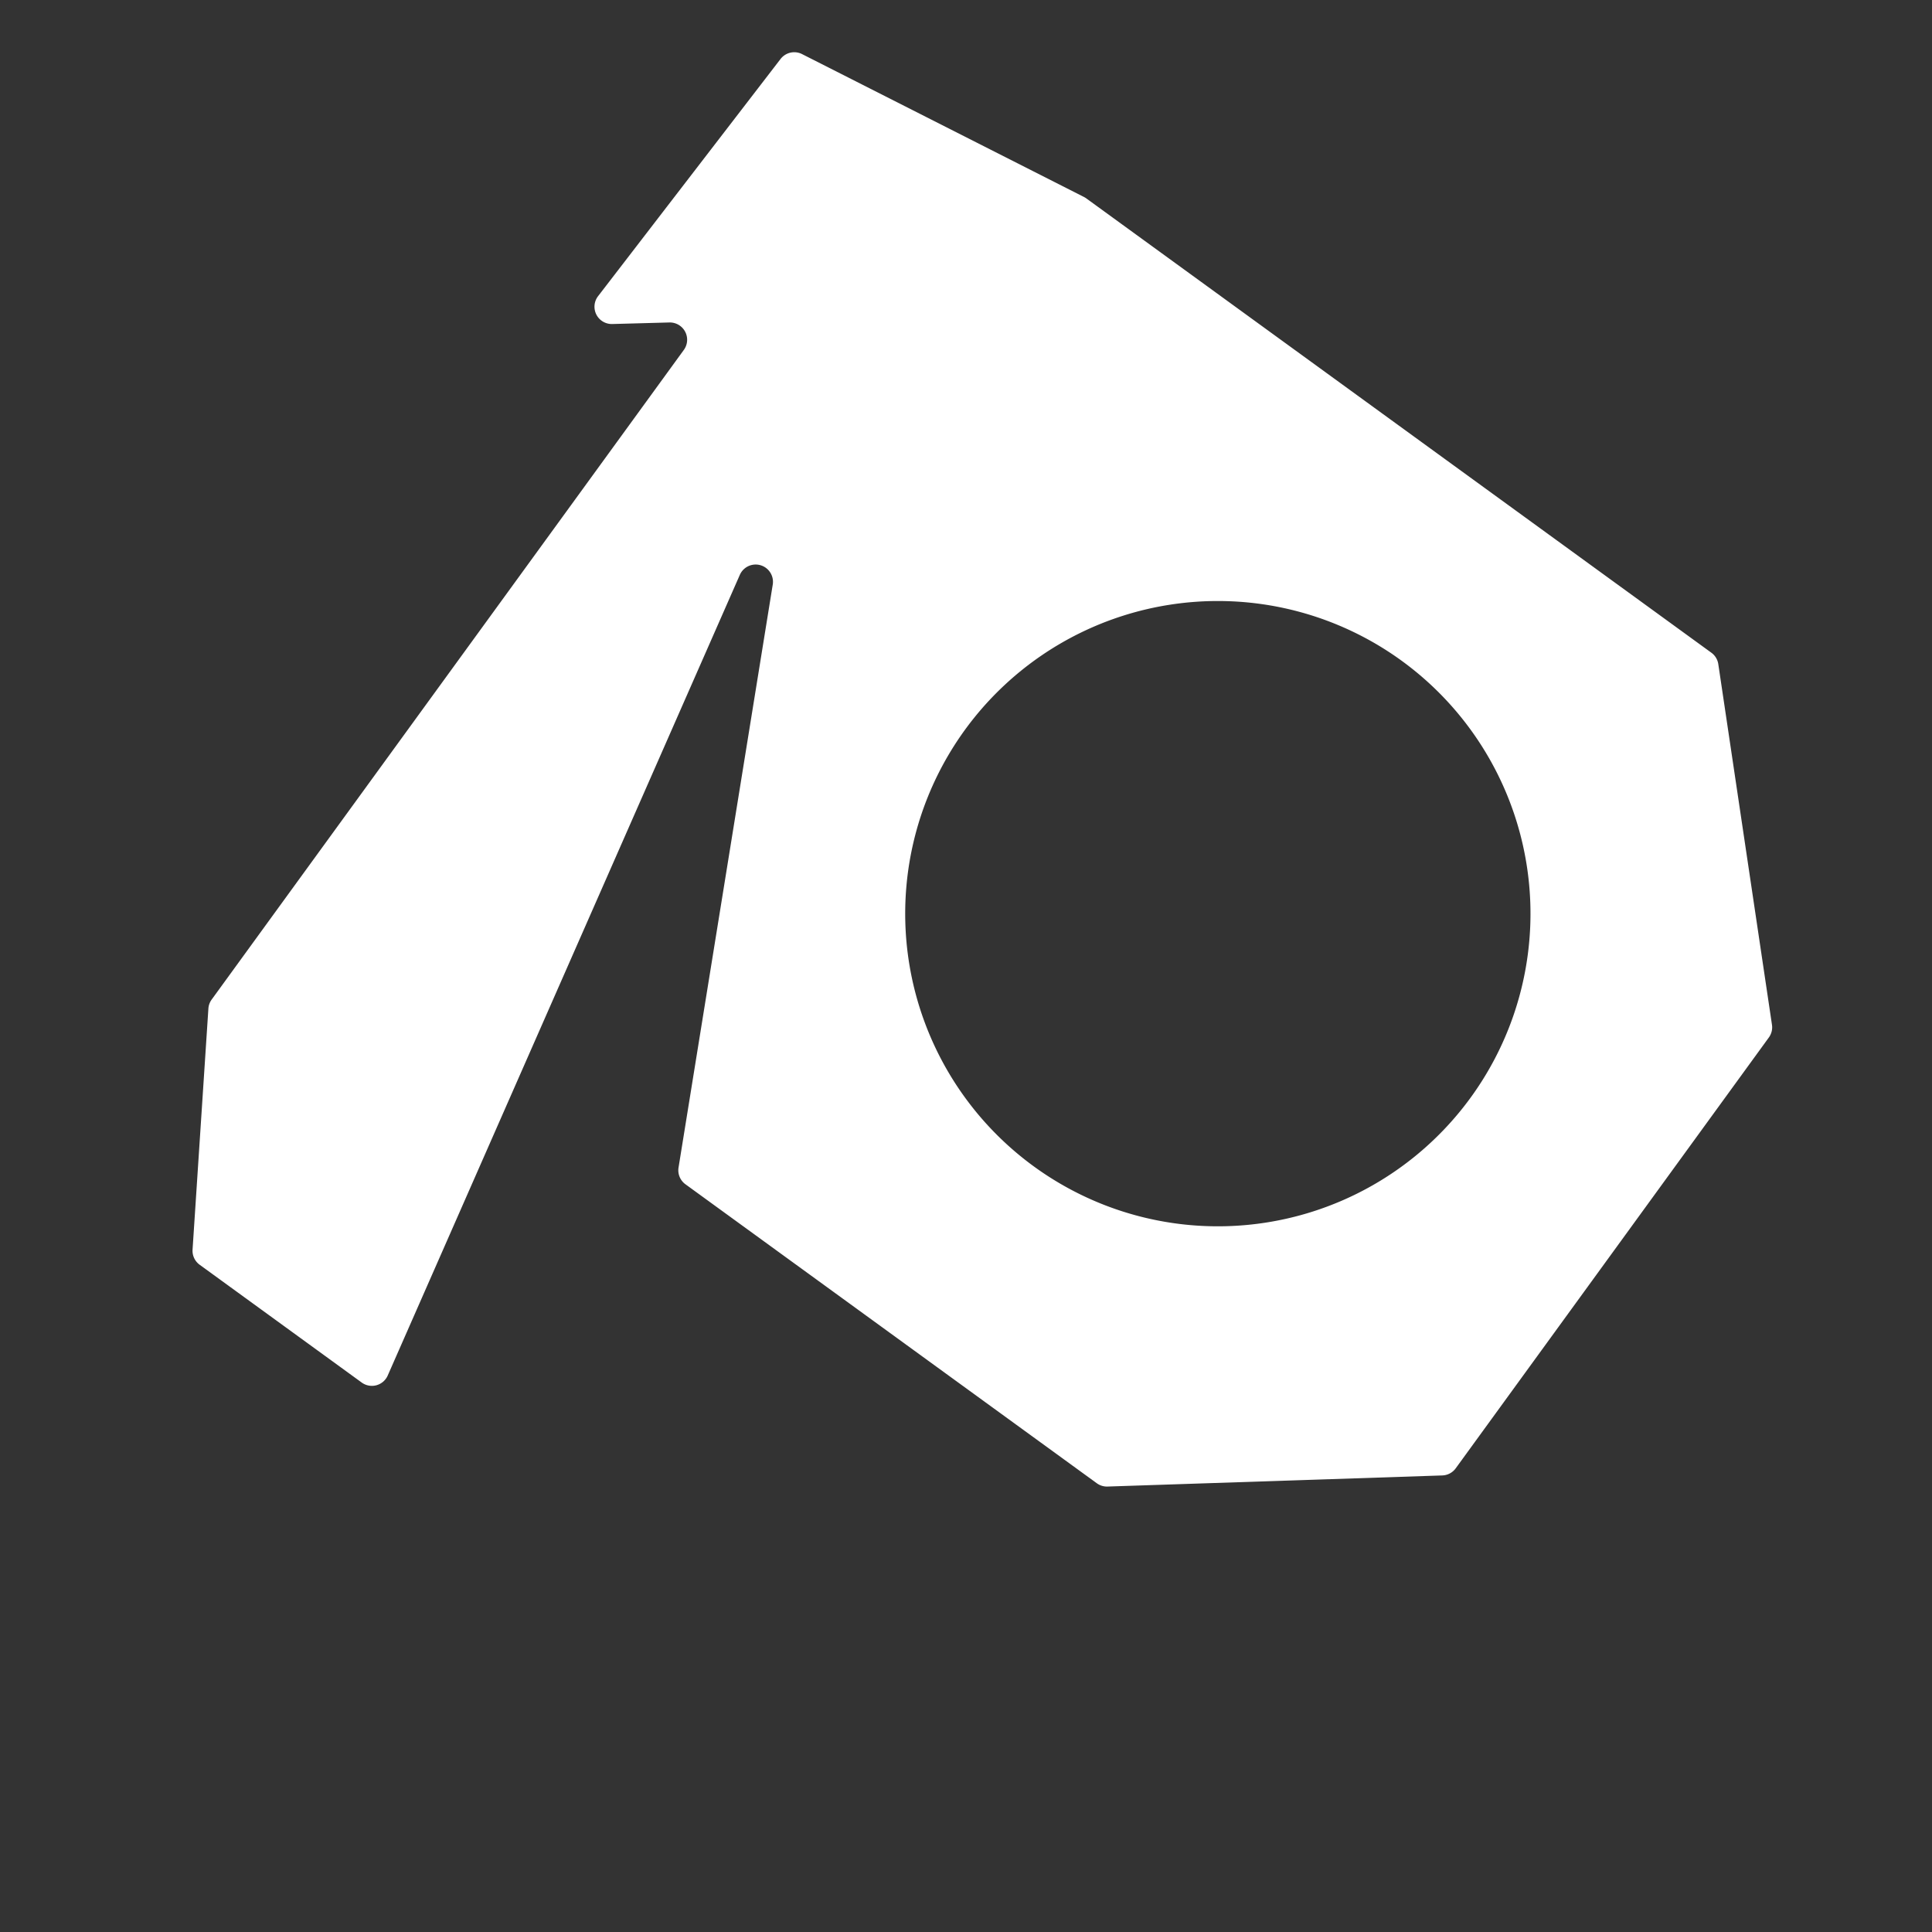
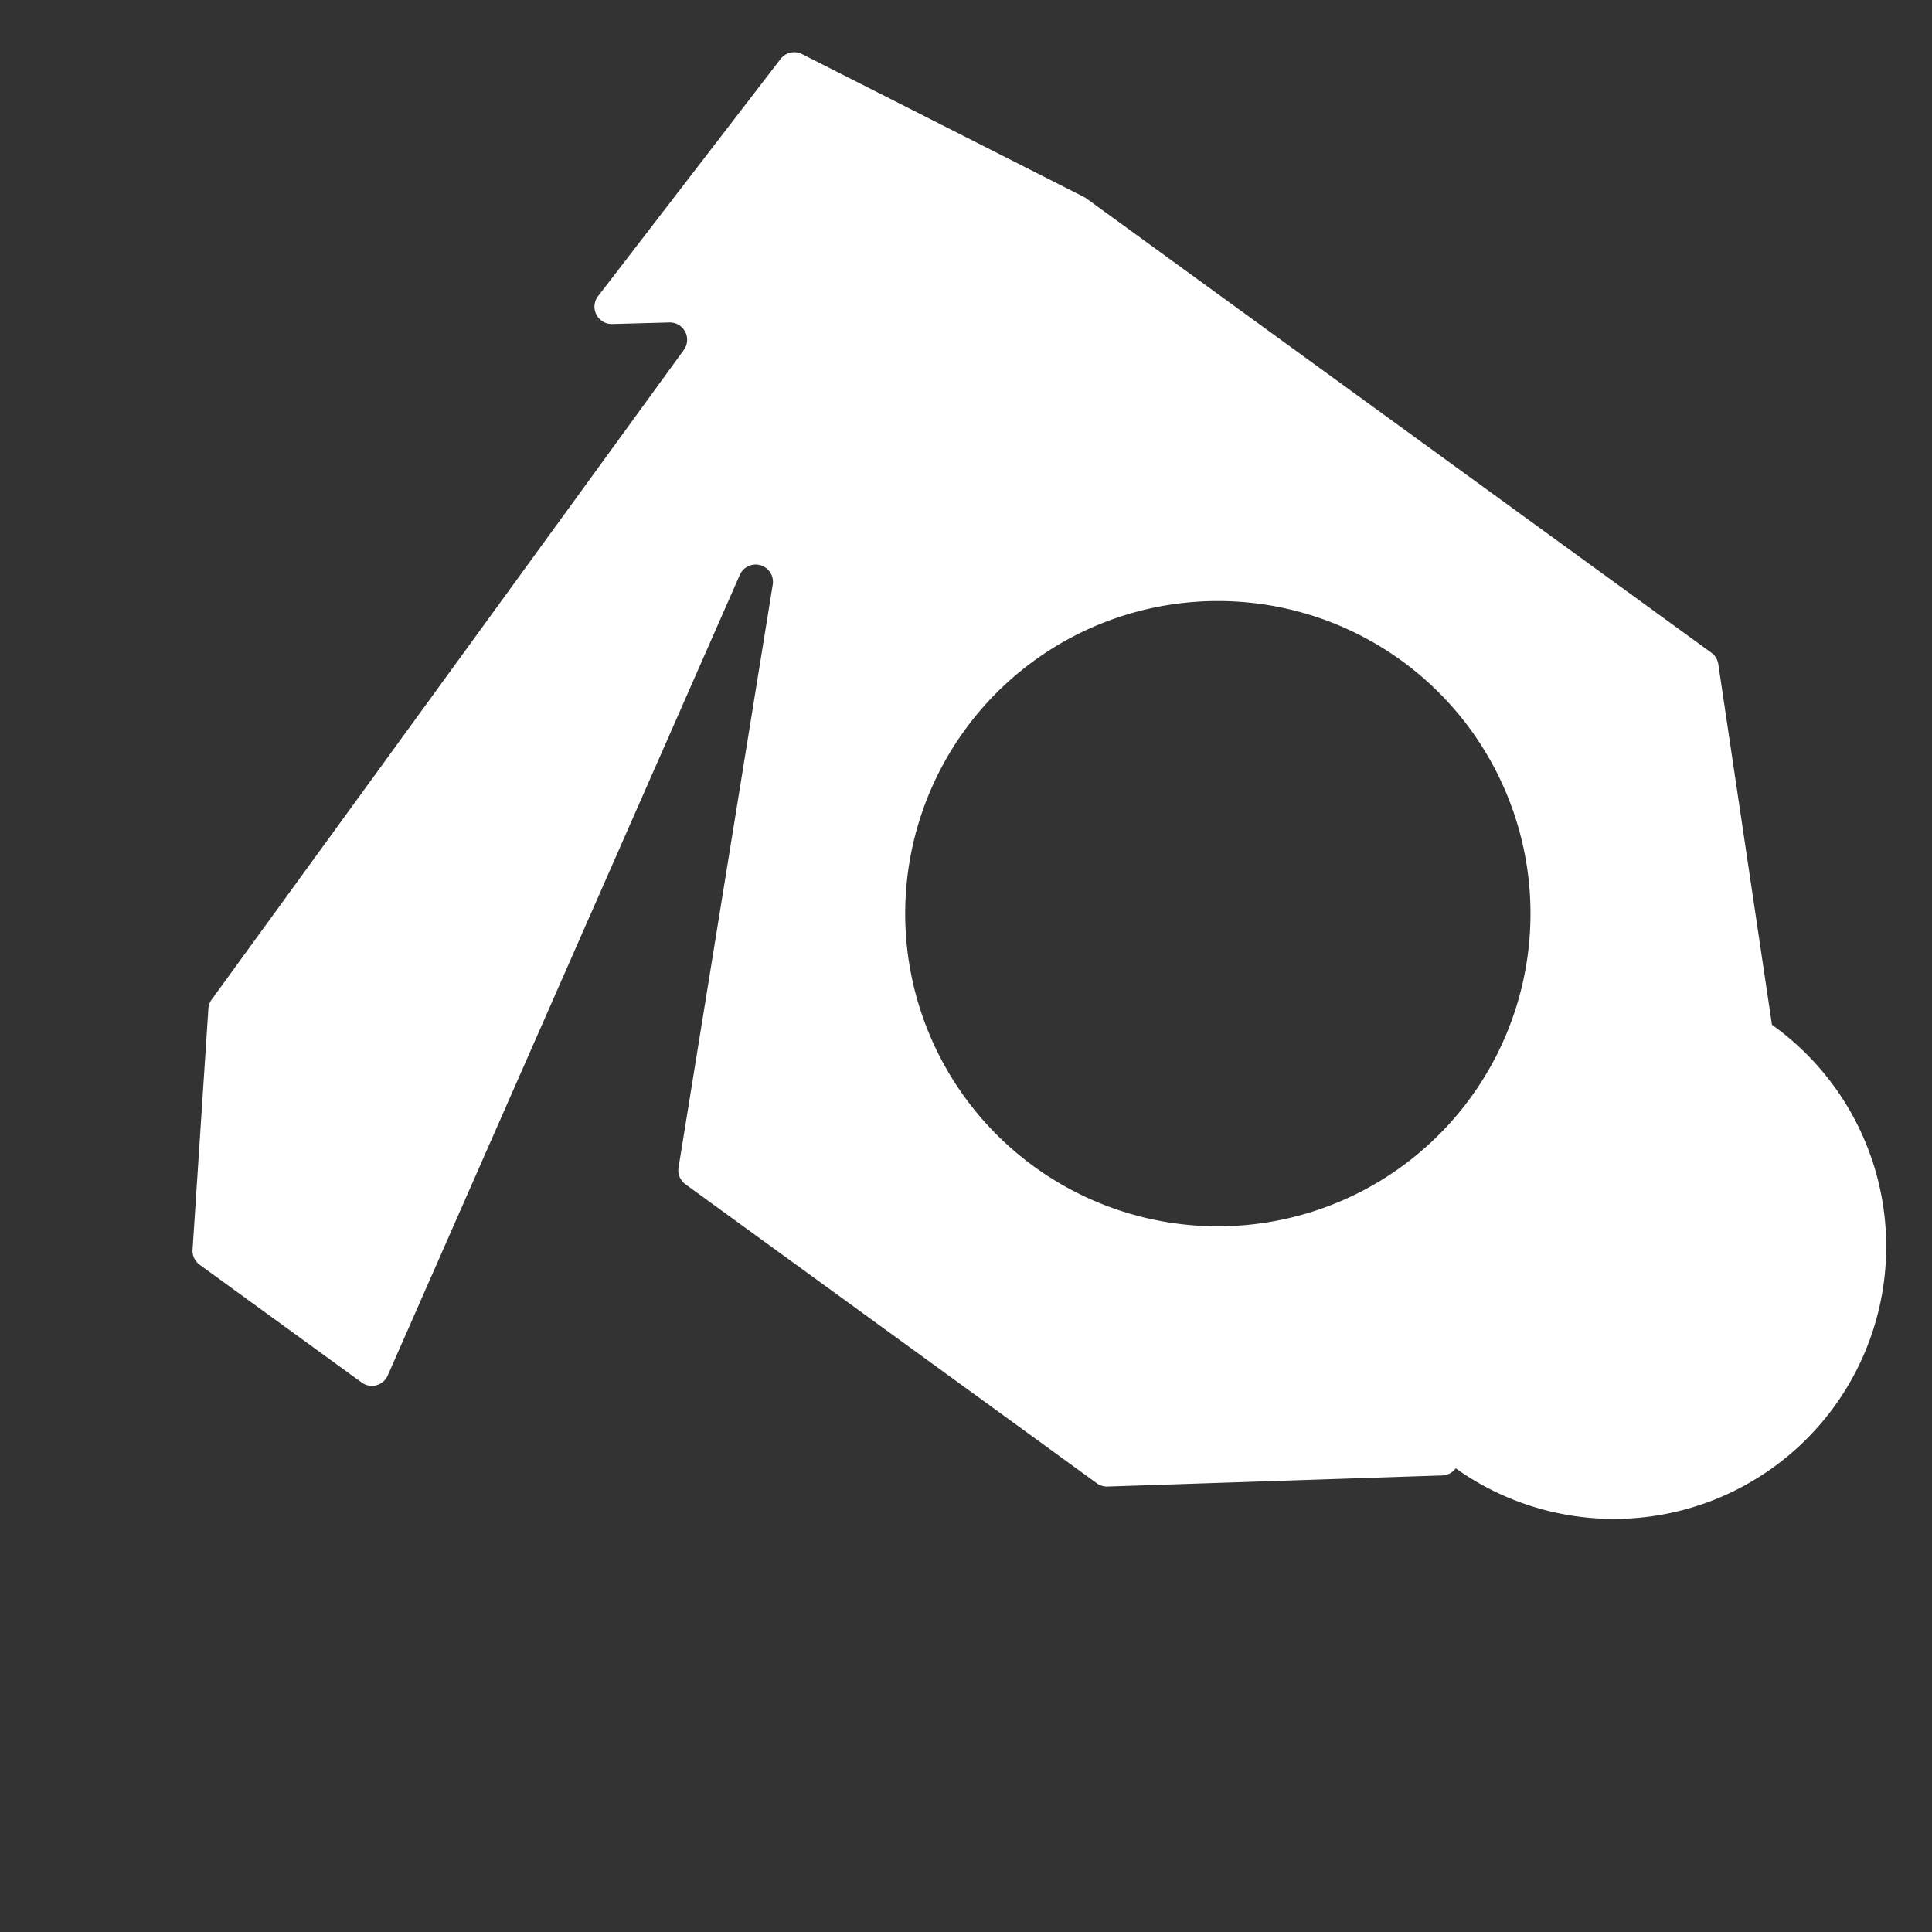
<svg xmlns="http://www.w3.org/2000/svg" width="404.193" height="404.238" viewBox="0 0 404.193 404.238">
  <rect x="0" y="0" width="404.193" height="404.238" fill="#333333" stroke="none" />
-   <path id="パス_8" data-name="パス 8" d="M288.249,55.505,234.816,1.085A3.609,3.609,0,0,0,232.234,0H70.593a3.688,3.688,0,0,0-.574.046L4.751,10.539a3.612,3.612,0,0,0-3.043,3.473L0,76.591a3.62,3.62,0,0,0,5.826,2.967L15.3,72.271a3.617,3.617,0,0,1,5.823,2.869v168a3.618,3.618,0,0,0,.56,1.93L48.647,287.8a3.625,3.625,0,0,0,3.063,1.687H93.619a3.617,3.617,0,0,0,3.534-4.387L58.263,106.307a3.619,3.619,0,0,1,6.765-2.4l55.757,110.233a3.617,3.617,0,0,0,3.228,1.982H230.386a3.6,3.6,0,0,0,2.225-.764l55.278-43.05a3.619,3.619,0,0,0,1.395-2.856V58.045A3.62,3.62,0,0,0,288.249,55.505ZM180.817,170.252a65.4,65.4,0,1,1,65.4-65.394A65.394,65.394,0,0,1,180.817,170.252Z" transform="matrix(0.809, 0.588, -0.588, 0.809, 170.157, 0)" fill="#fff" />
+   <path id="パス_8" data-name="パス 8" d="M288.249,55.505,234.816,1.085A3.609,3.609,0,0,0,232.234,0H70.593a3.688,3.688,0,0,0-.574.046L4.751,10.539a3.612,3.612,0,0,0-3.043,3.473L0,76.591a3.62,3.62,0,0,0,5.826,2.967L15.3,72.271a3.617,3.617,0,0,1,5.823,2.869v168a3.618,3.618,0,0,0,.56,1.93L48.647,287.8a3.625,3.625,0,0,0,3.063,1.687H93.619a3.617,3.617,0,0,0,3.534-4.387L58.263,106.307a3.619,3.619,0,0,1,6.765-2.4l55.757,110.233a3.617,3.617,0,0,0,3.228,1.982H230.386a3.6,3.6,0,0,0,2.225-.764l55.278-43.05a3.619,3.619,0,0,0,1.395-2.856A3.62,3.62,0,0,0,288.249,55.505ZM180.817,170.252a65.4,65.4,0,1,1,65.4-65.394A65.394,65.394,0,0,1,180.817,170.252Z" transform="matrix(0.809, 0.588, -0.588, 0.809, 170.157, 0)" fill="#fff" />
</svg>